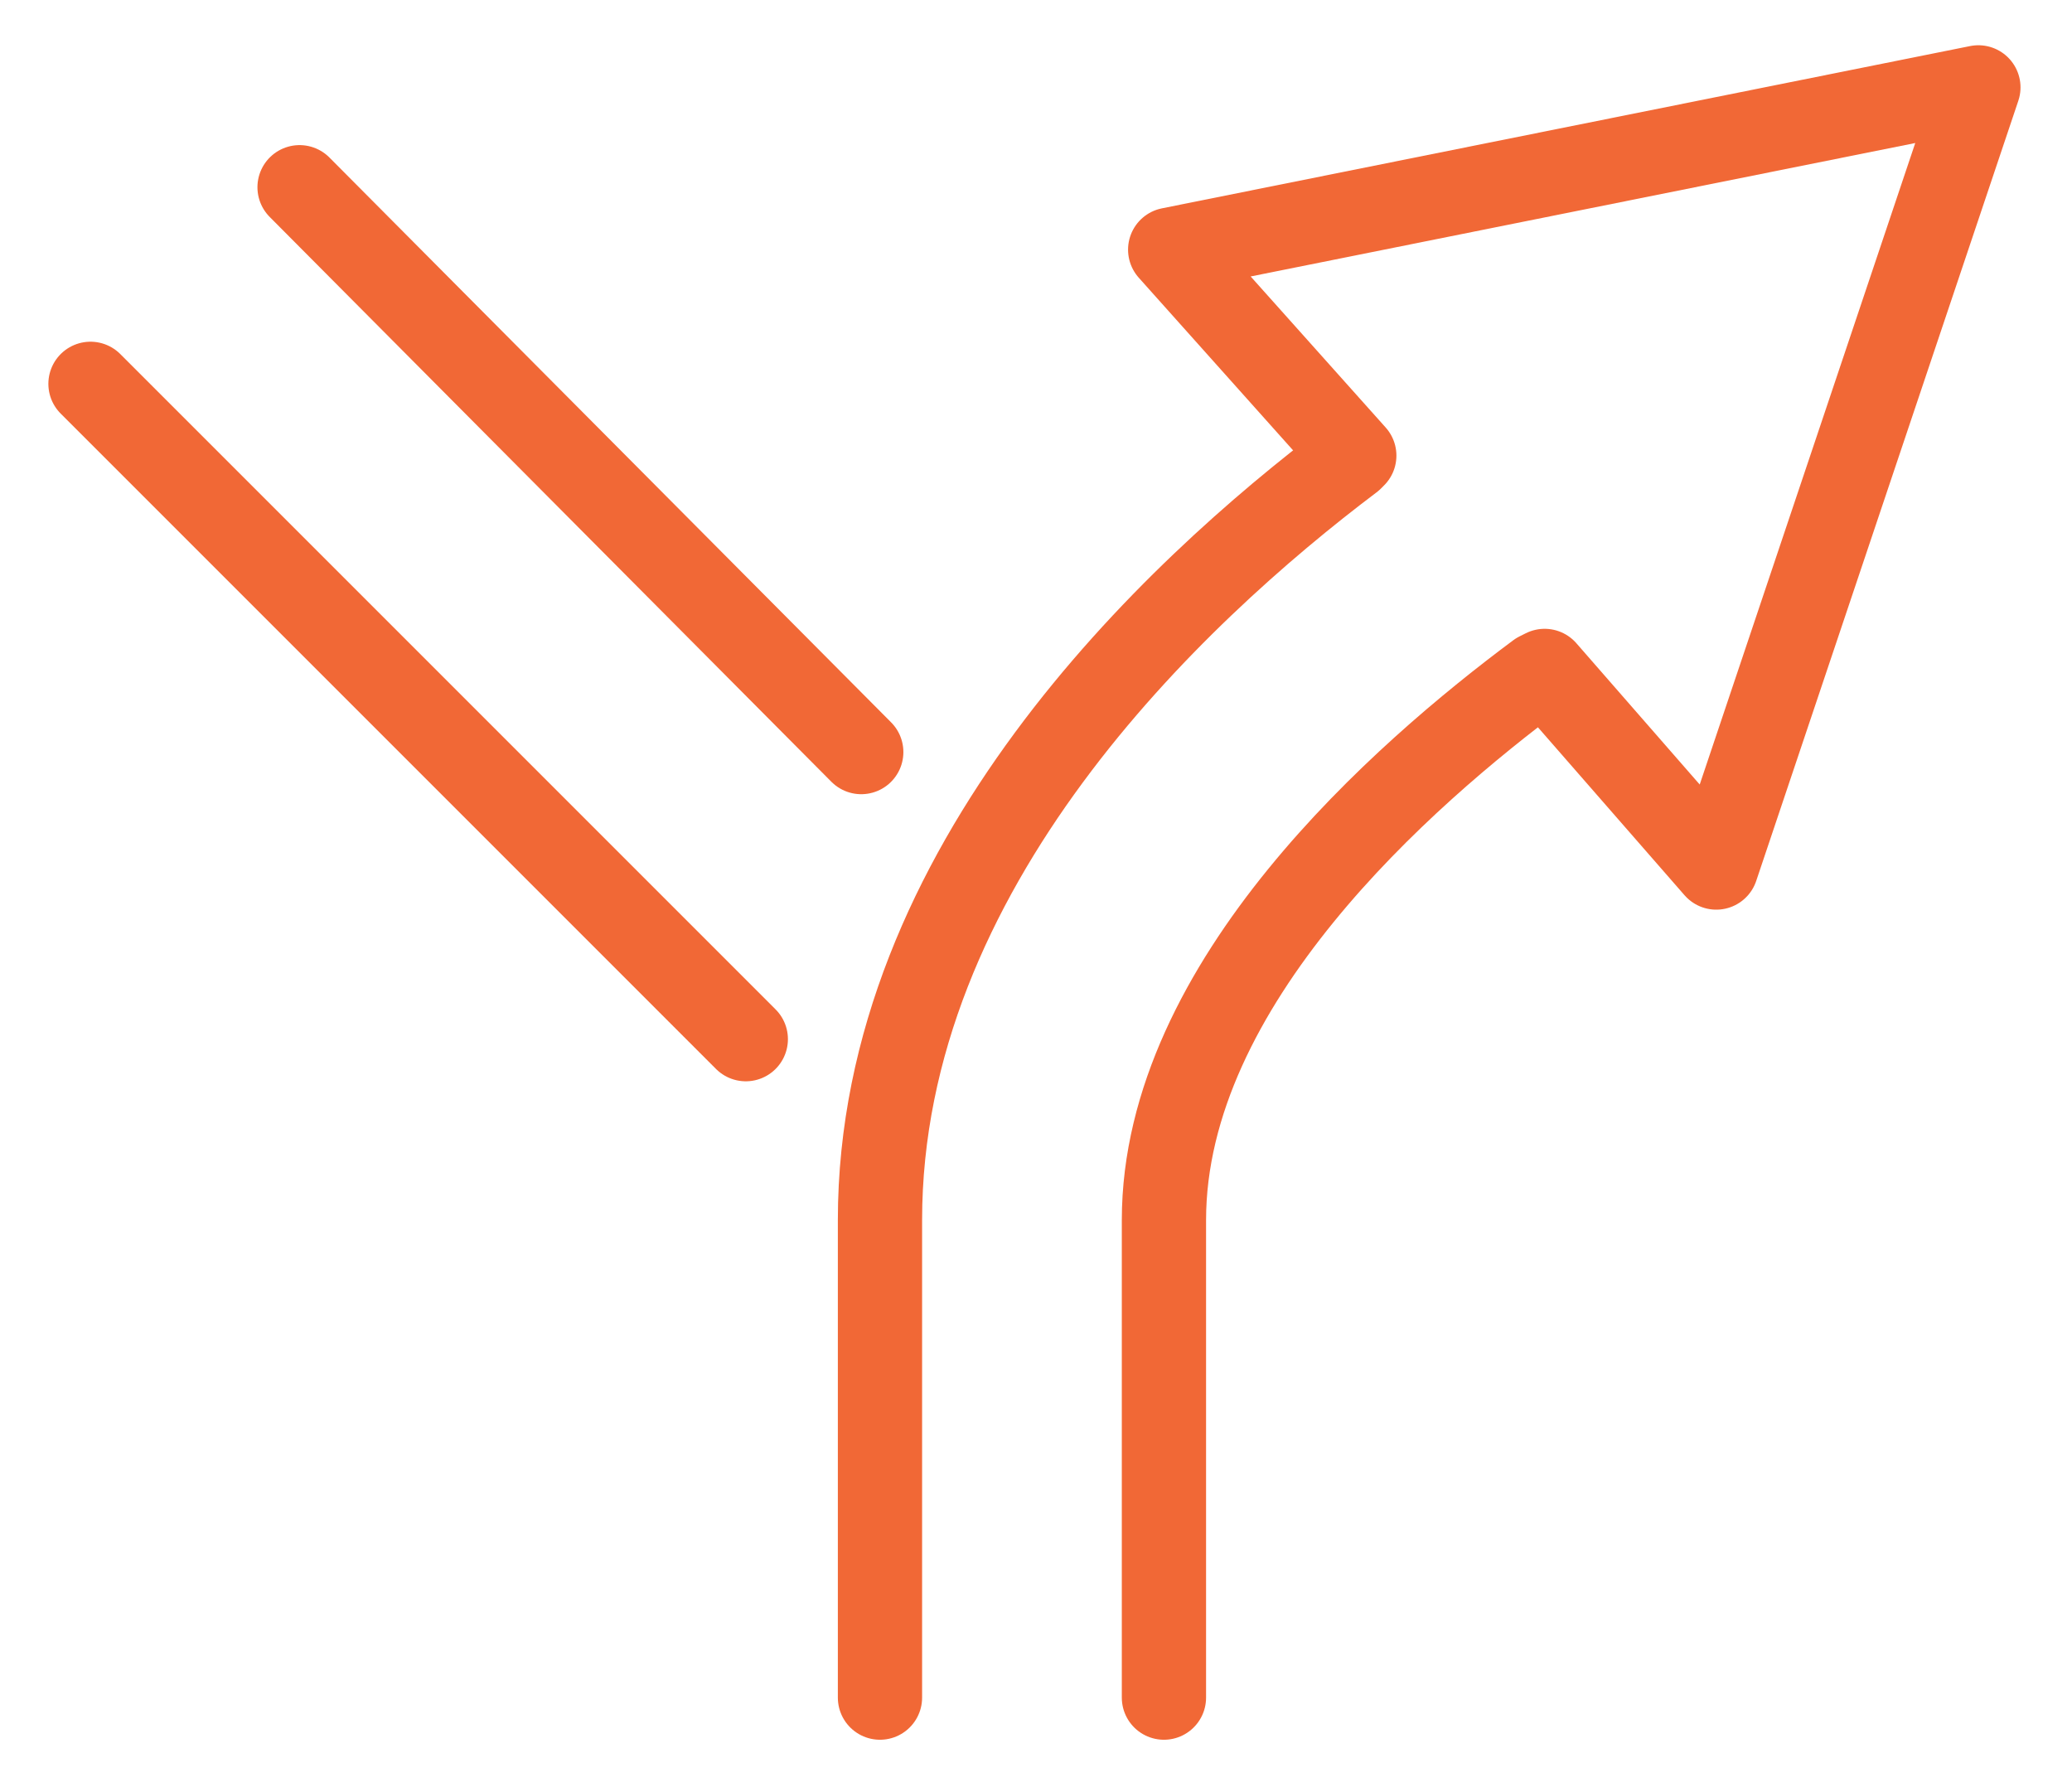
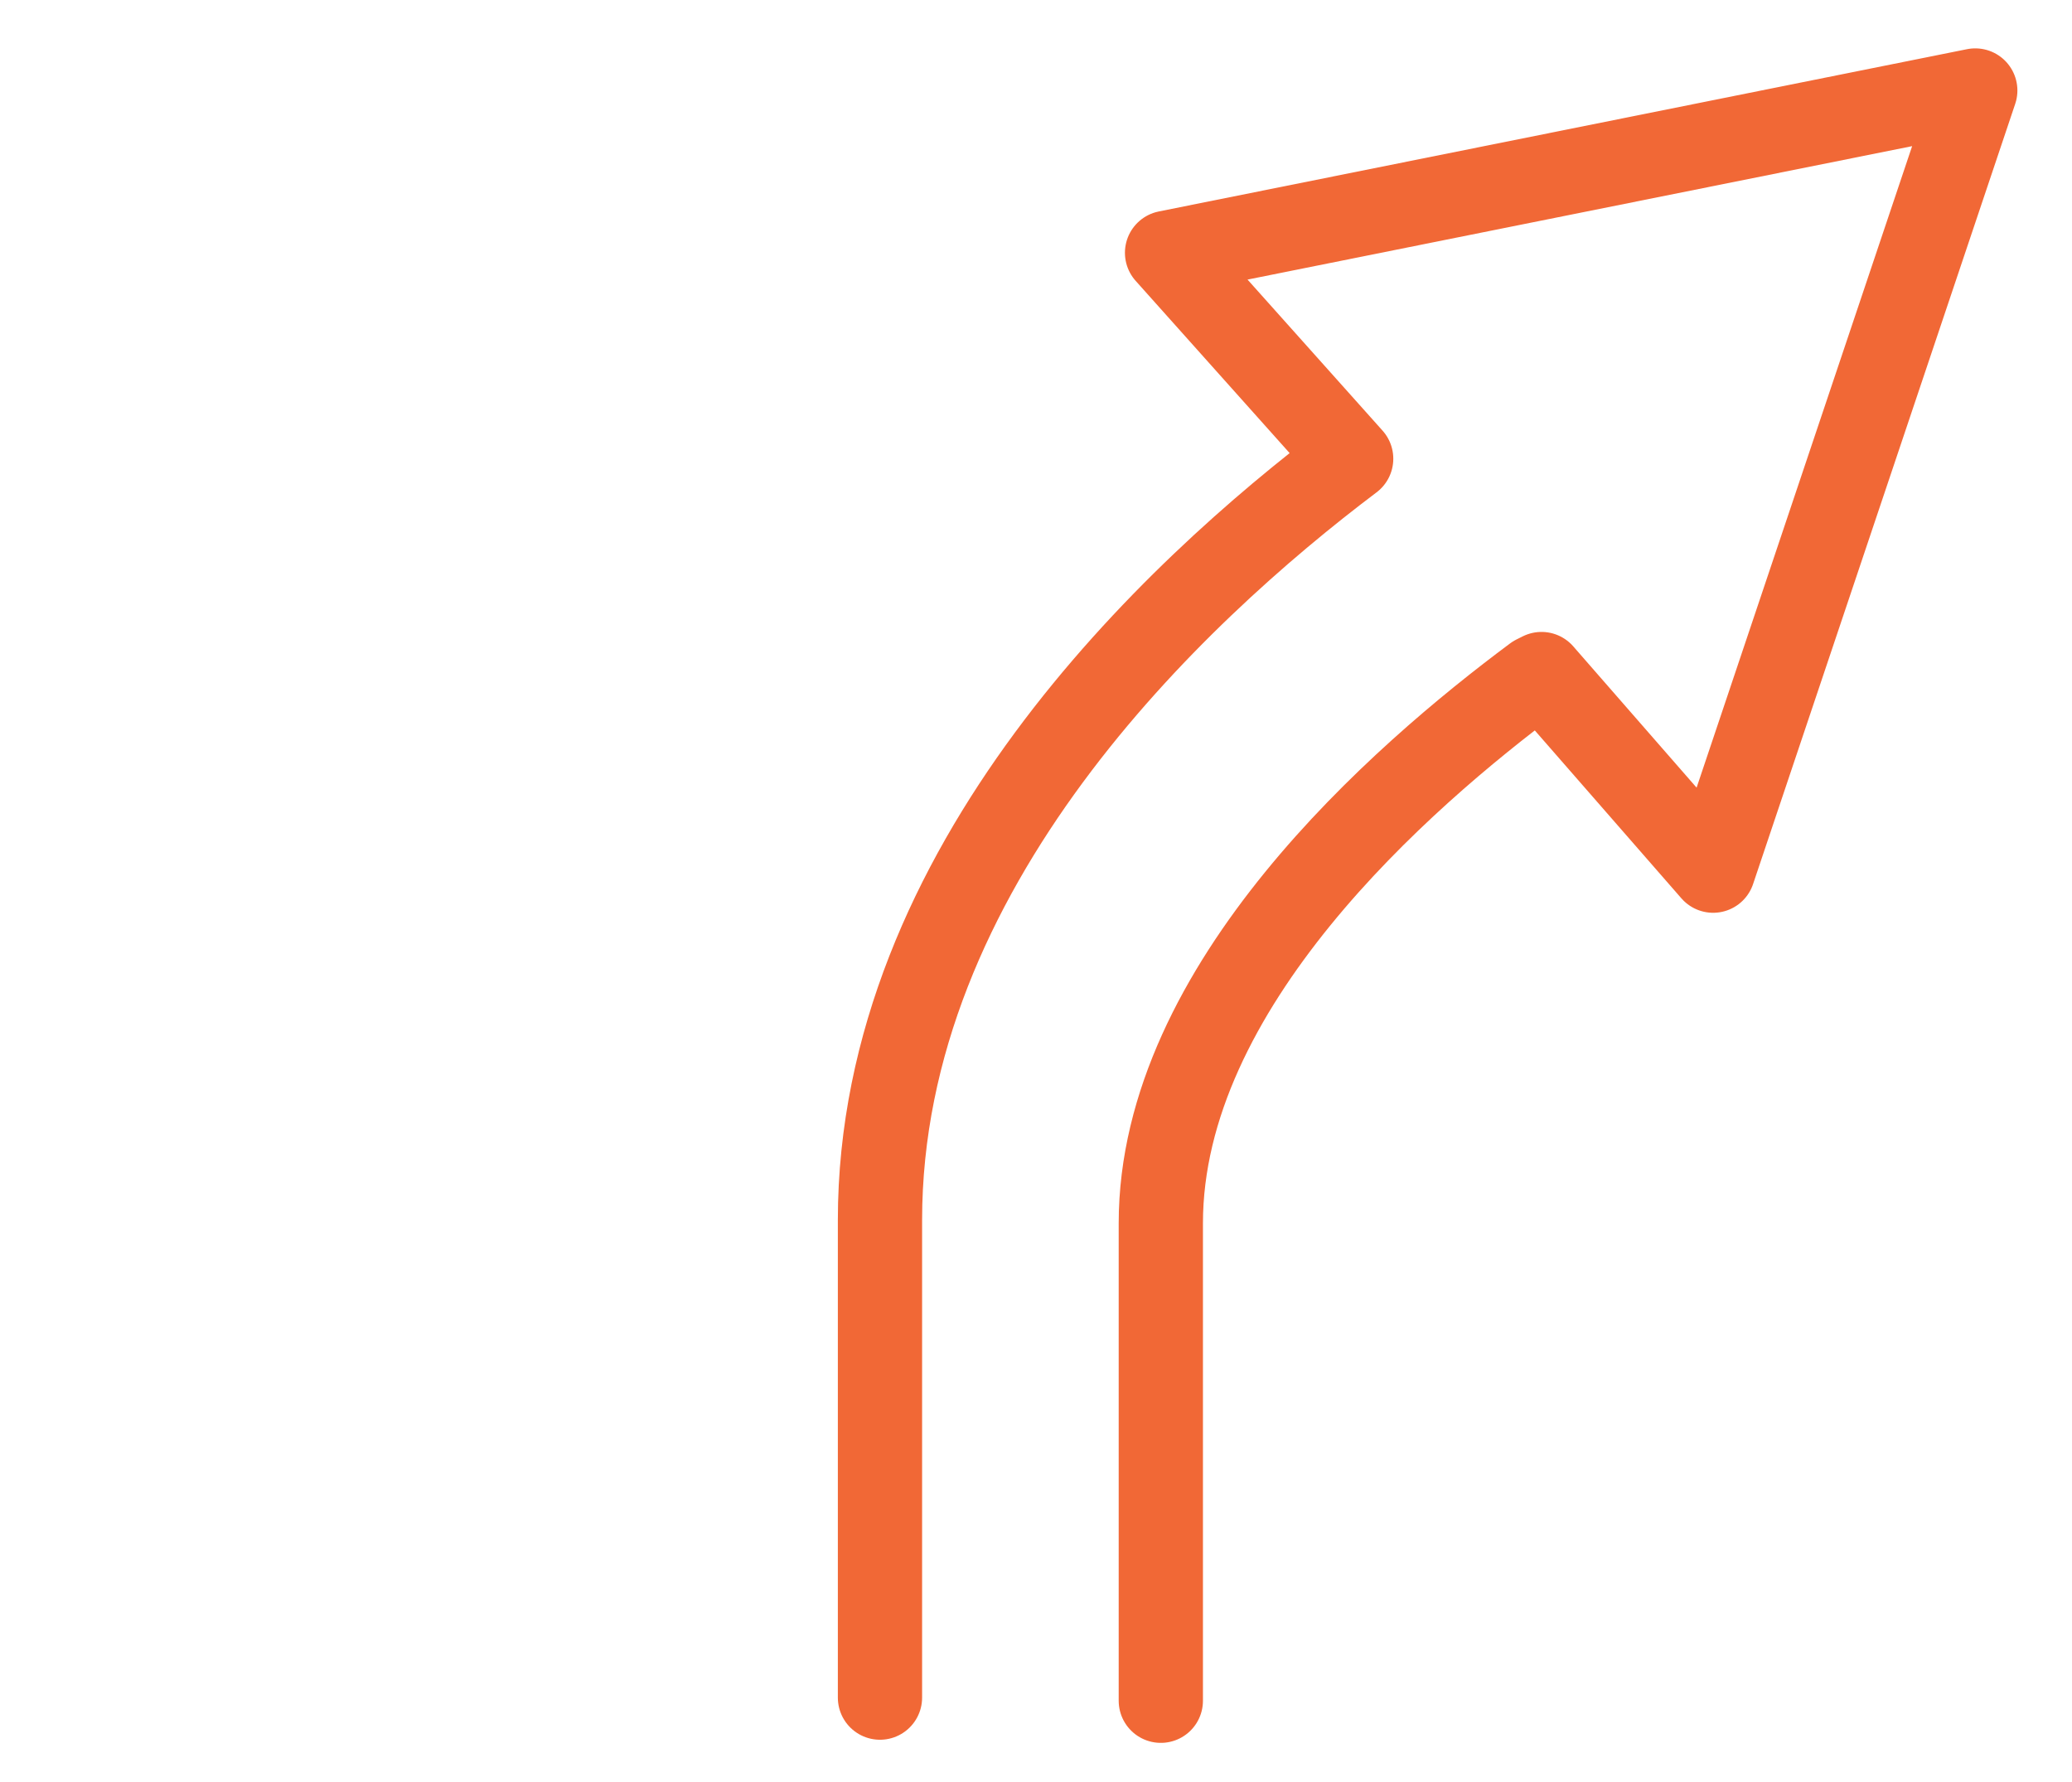
<svg xmlns="http://www.w3.org/2000/svg" version="1.1" id="Calque_2" x="0px" y="0px" viewBox="0 0 66.4 57.1" style="enable-background:new 0 0 66.4 57.1;" xml:space="preserve">
  <style type="text/css">
	.st0{fill:none;stroke:#F16836;stroke-width:2.7;stroke-linecap:round;stroke-linejoin:round;}
</style>
  <g>
-     <line class="st0" x1="9.6" y1="6" x2="27.6" y2="24.1" />
-     <line class="st0" x1="2.9" y1="12.3" x2="23.9" y2="33.3" />
    <g>
-       <path class="st0" d="M28.2,54.4V39.1c0-11.3,9.4-20.1,15.1-24.4l0.1-0.1l-5.9-6.6l25.9-5.2l-8.4,25l-5.5-6.3l-0.2,0.1    c-4.3,3.2-12,9.9-12,17.5v15.3" />
+       <path class="st0" d="M28.2,54.4V39.1c0-11.3,9.4-20.1,15.1-24.4l-5.9-6.6l25.9-5.2l-8.4,25l-5.5-6.3l-0.2,0.1    c-4.3,3.2-12,9.9-12,17.5v15.3" />
    </g>
  </g>
</svg>